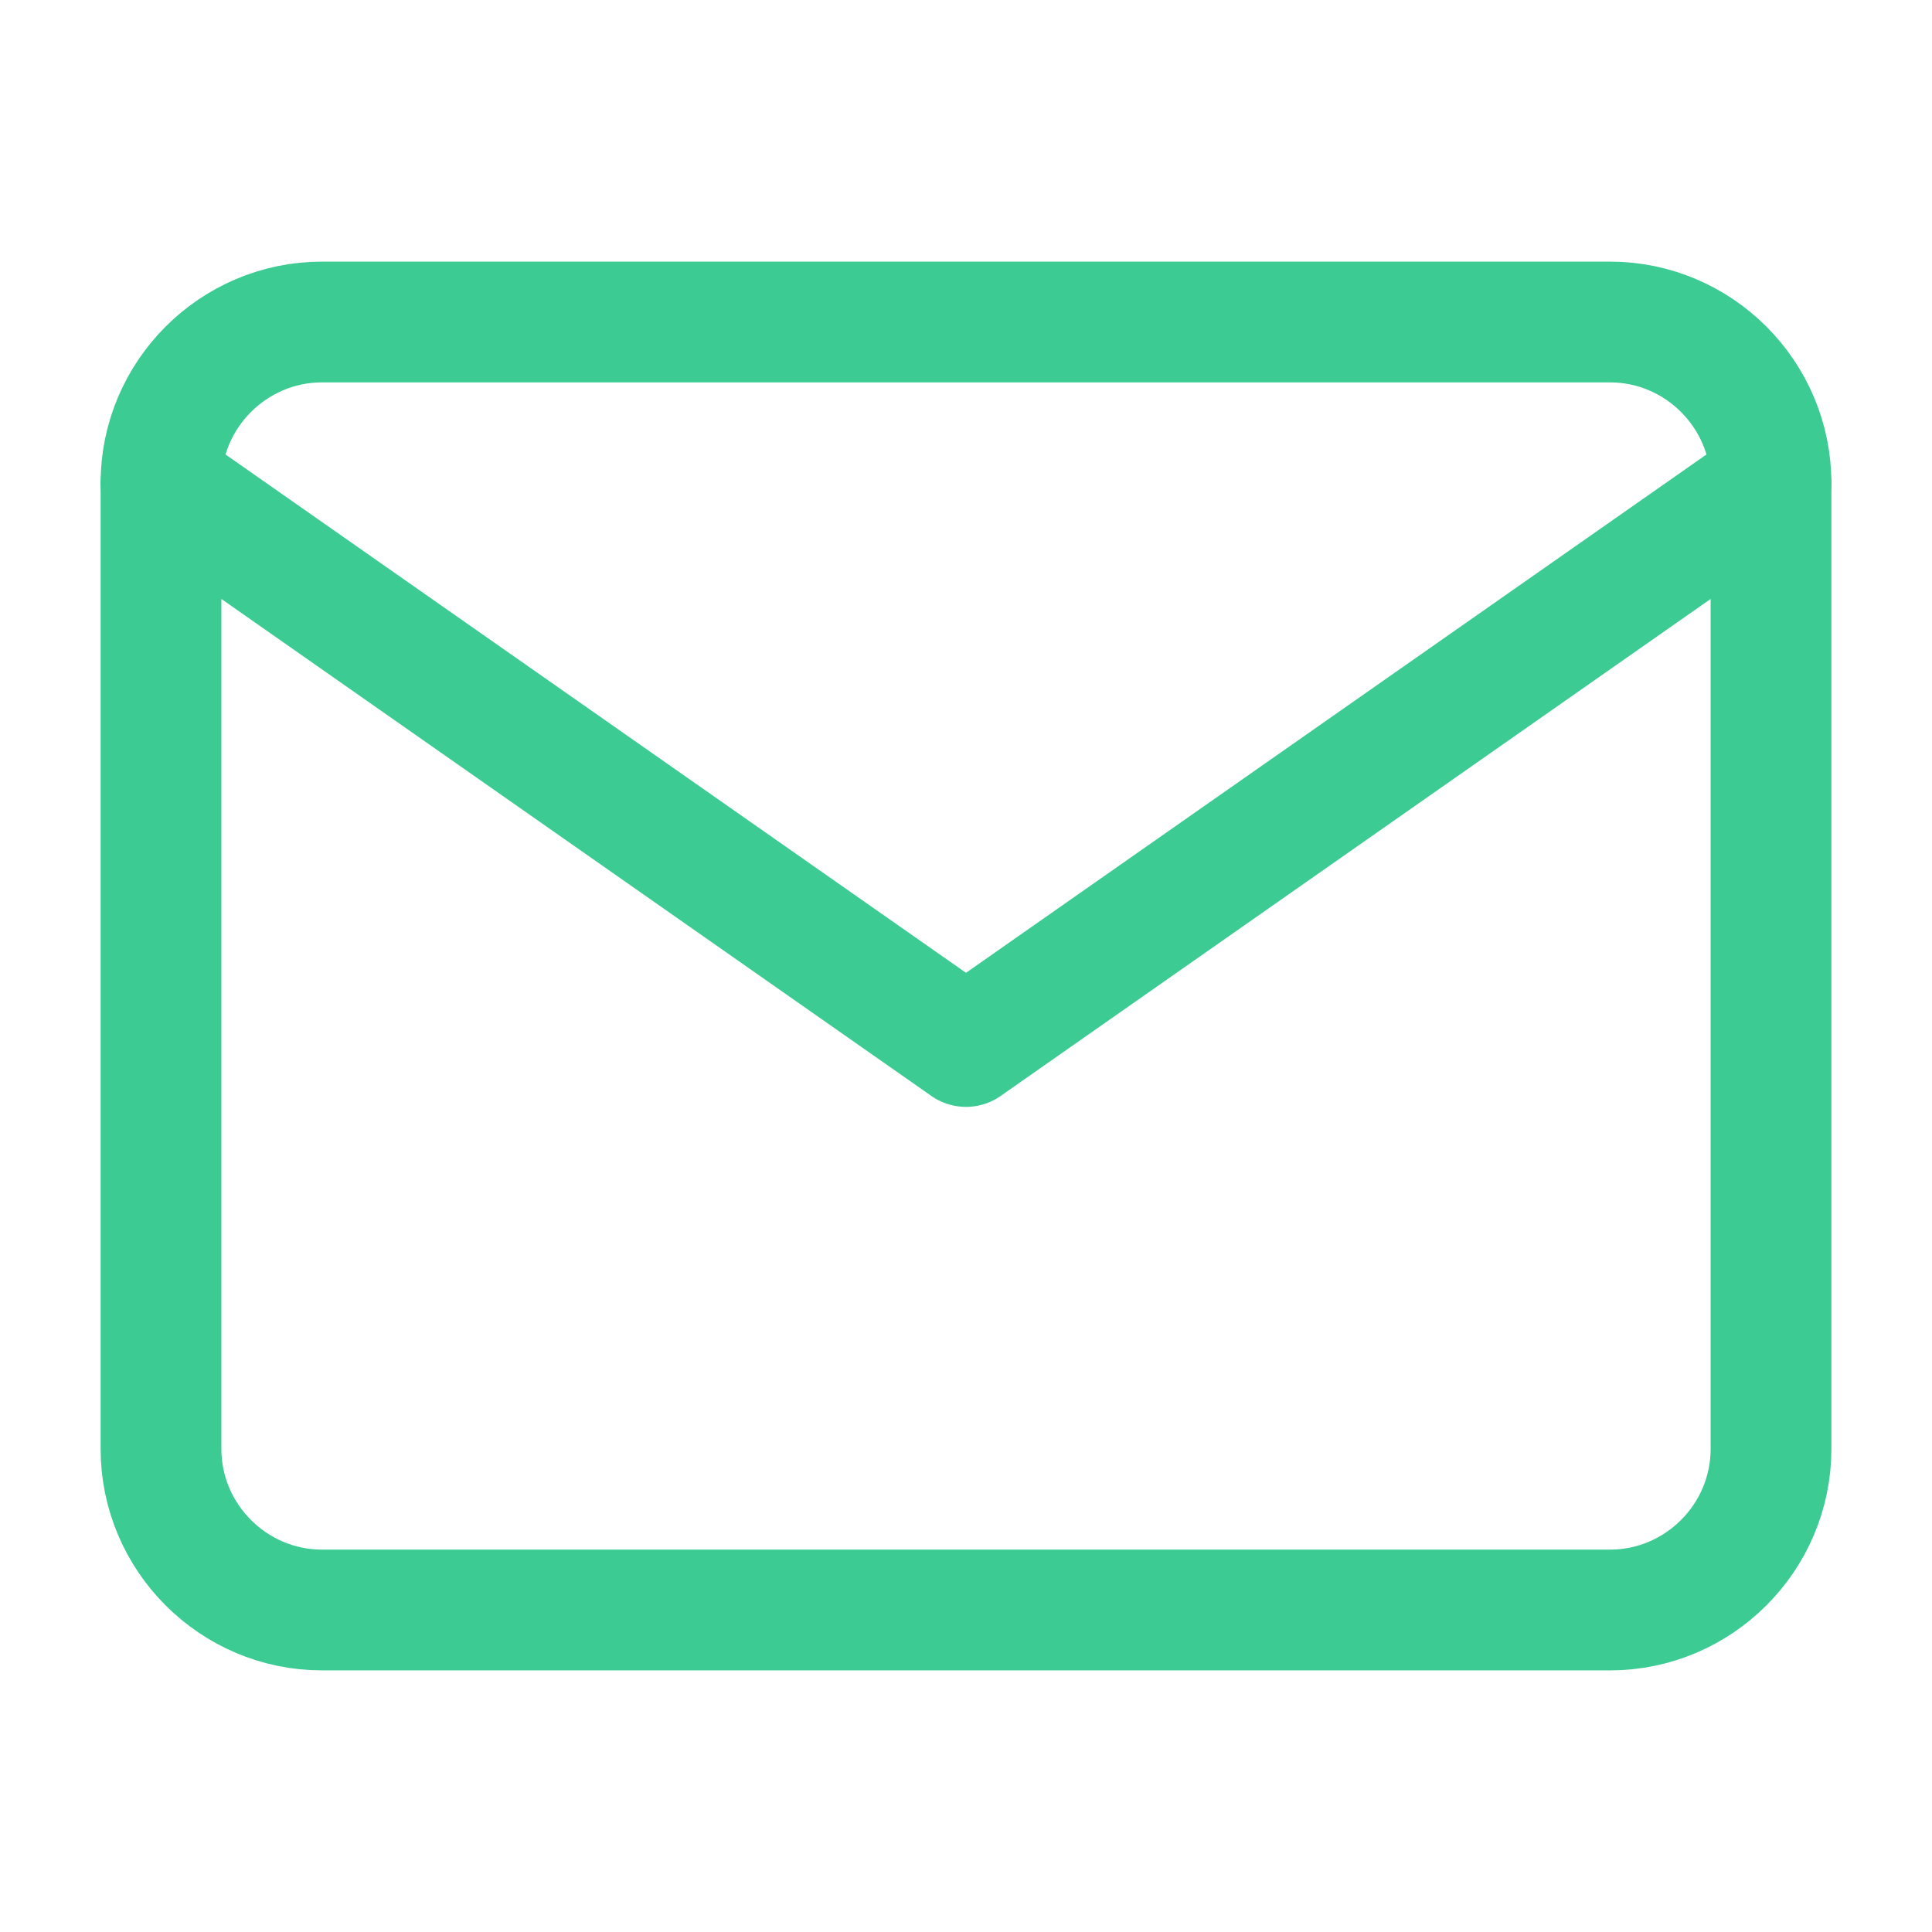
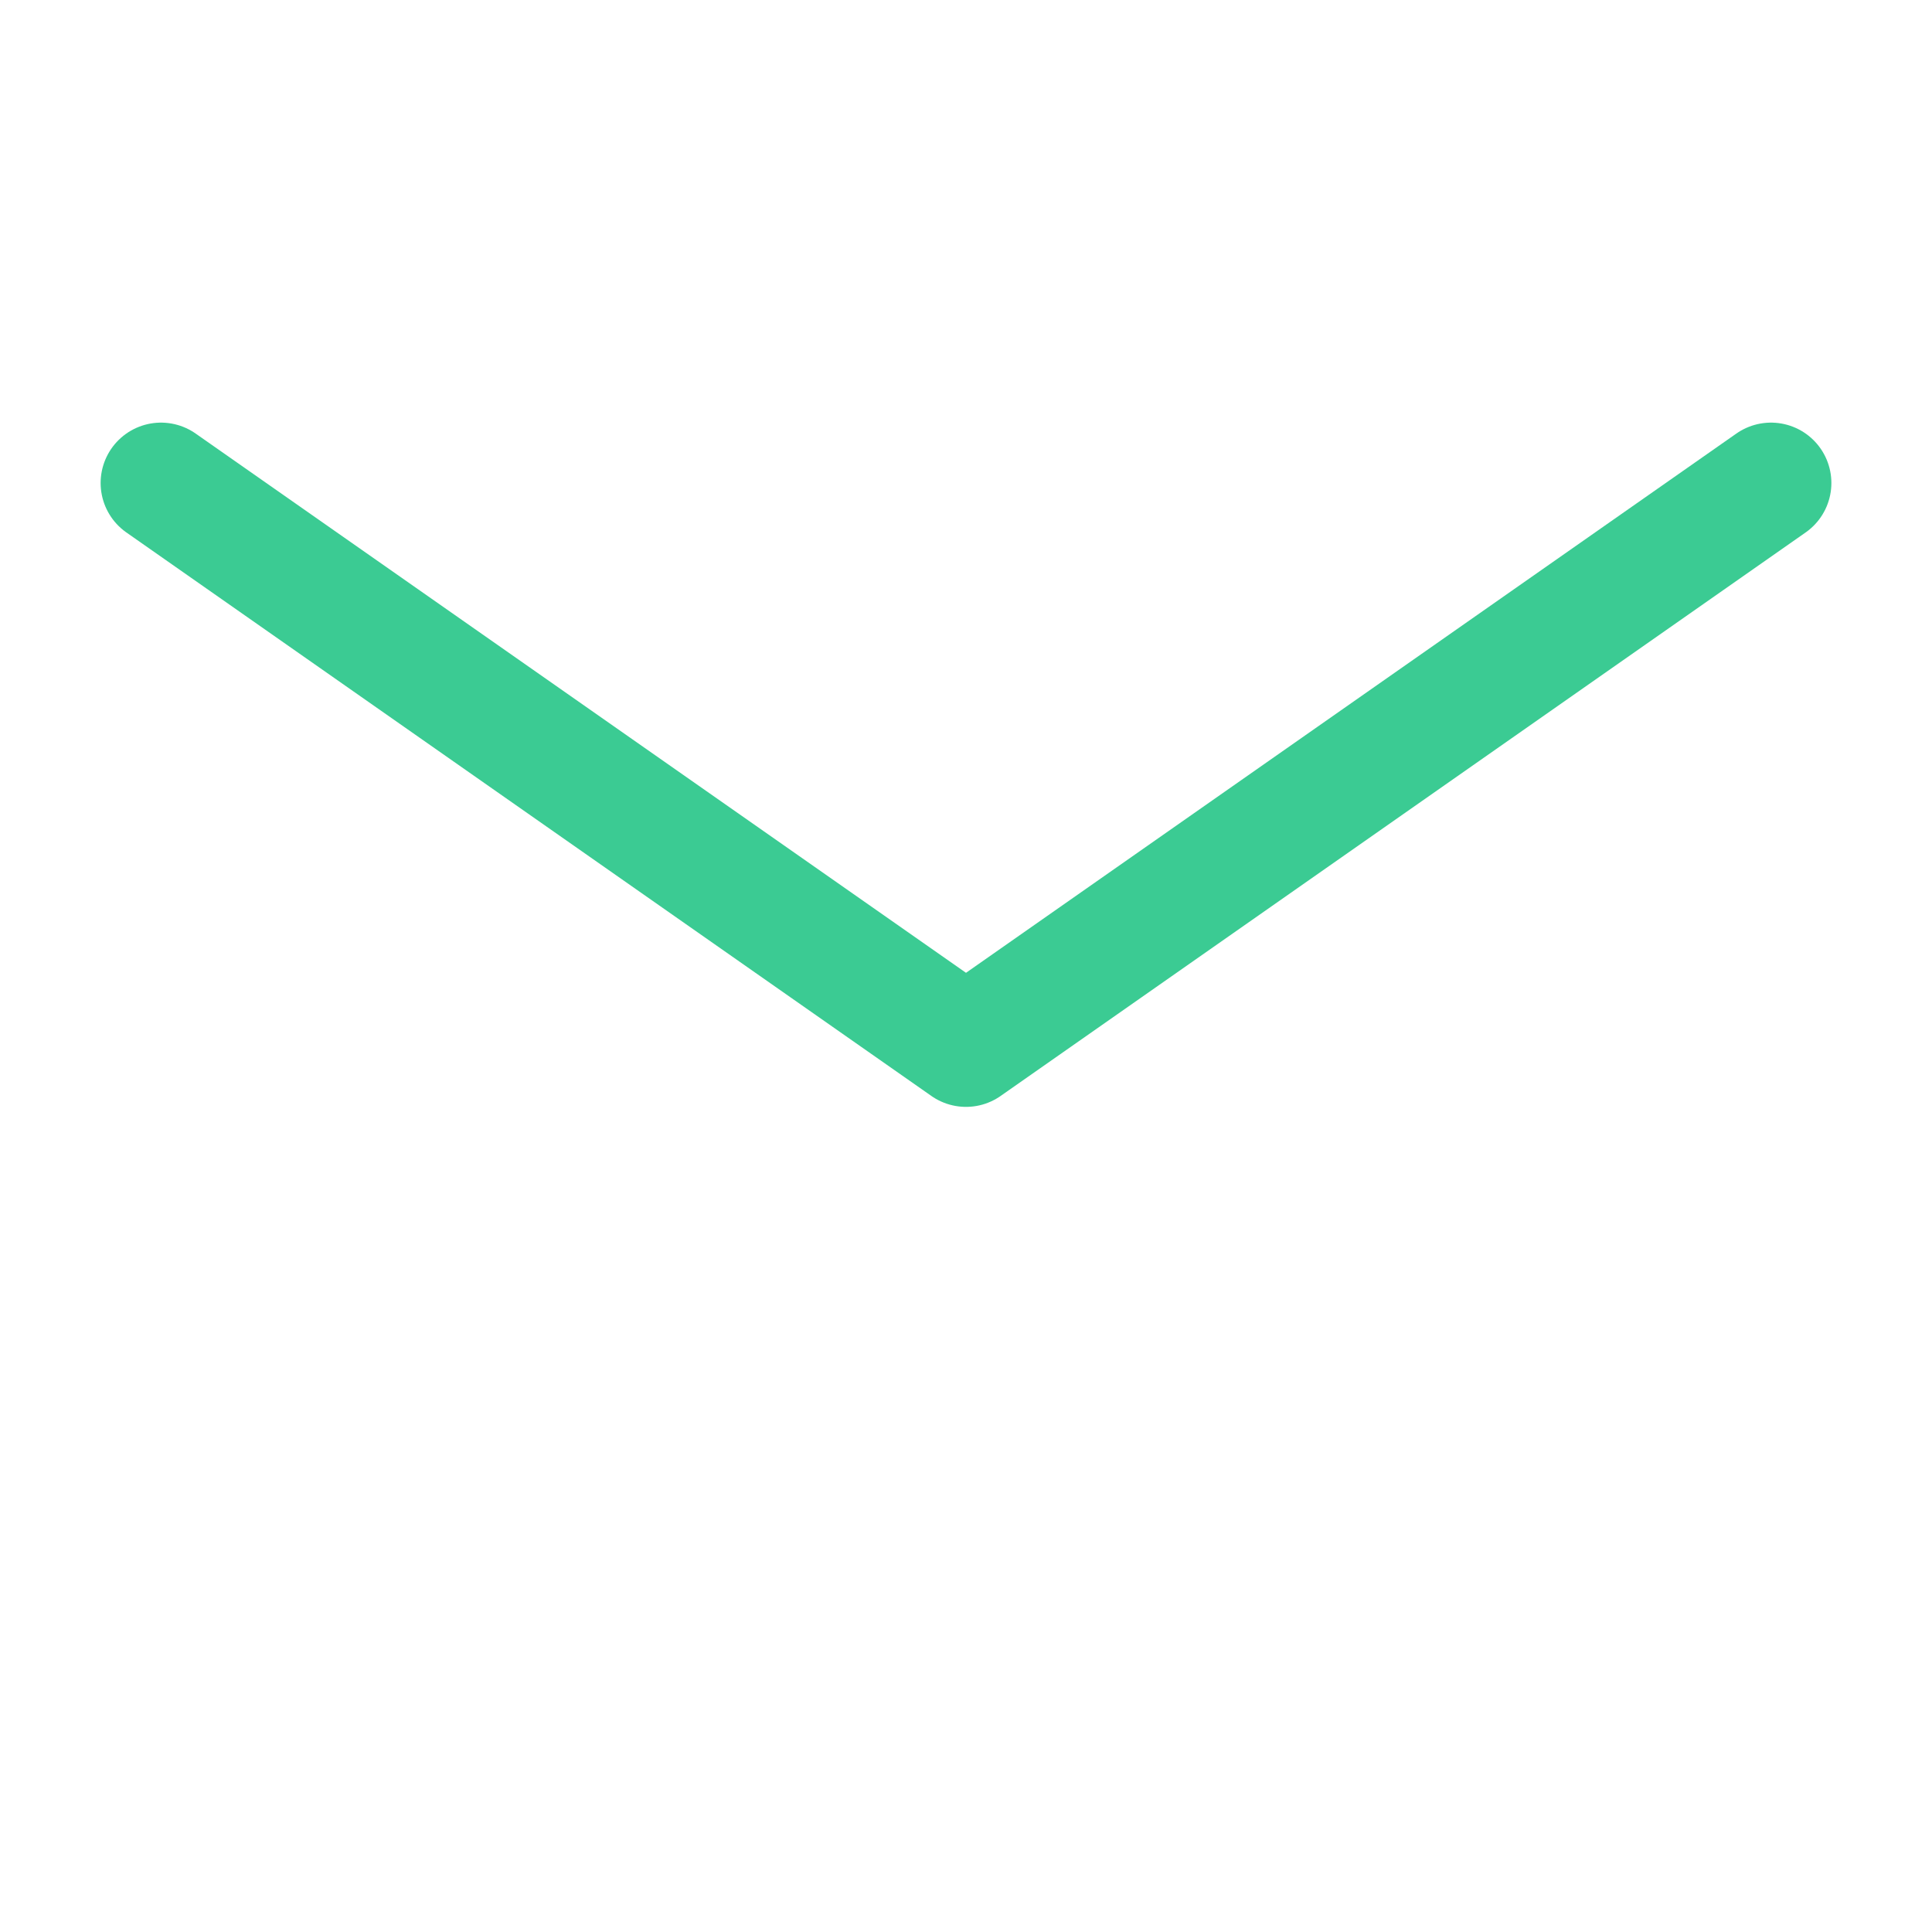
<svg xmlns="http://www.w3.org/2000/svg" width="32" height="32" viewBox="0 0 24 24" fill="none" stroke="#3bcb93" stroke-width="1.5" stroke-linecap="round" stroke-linejoin="round">
-   <path d="M4 4h16c1.1 0 2 .9 2 2v12c0 1.1-.9 2-2 2H4c-1.1 0-2-.9-2-2V6c0-1.1.9-2 2-2z" />
  <polyline points="22,6 12,13 2,6" />
</svg>